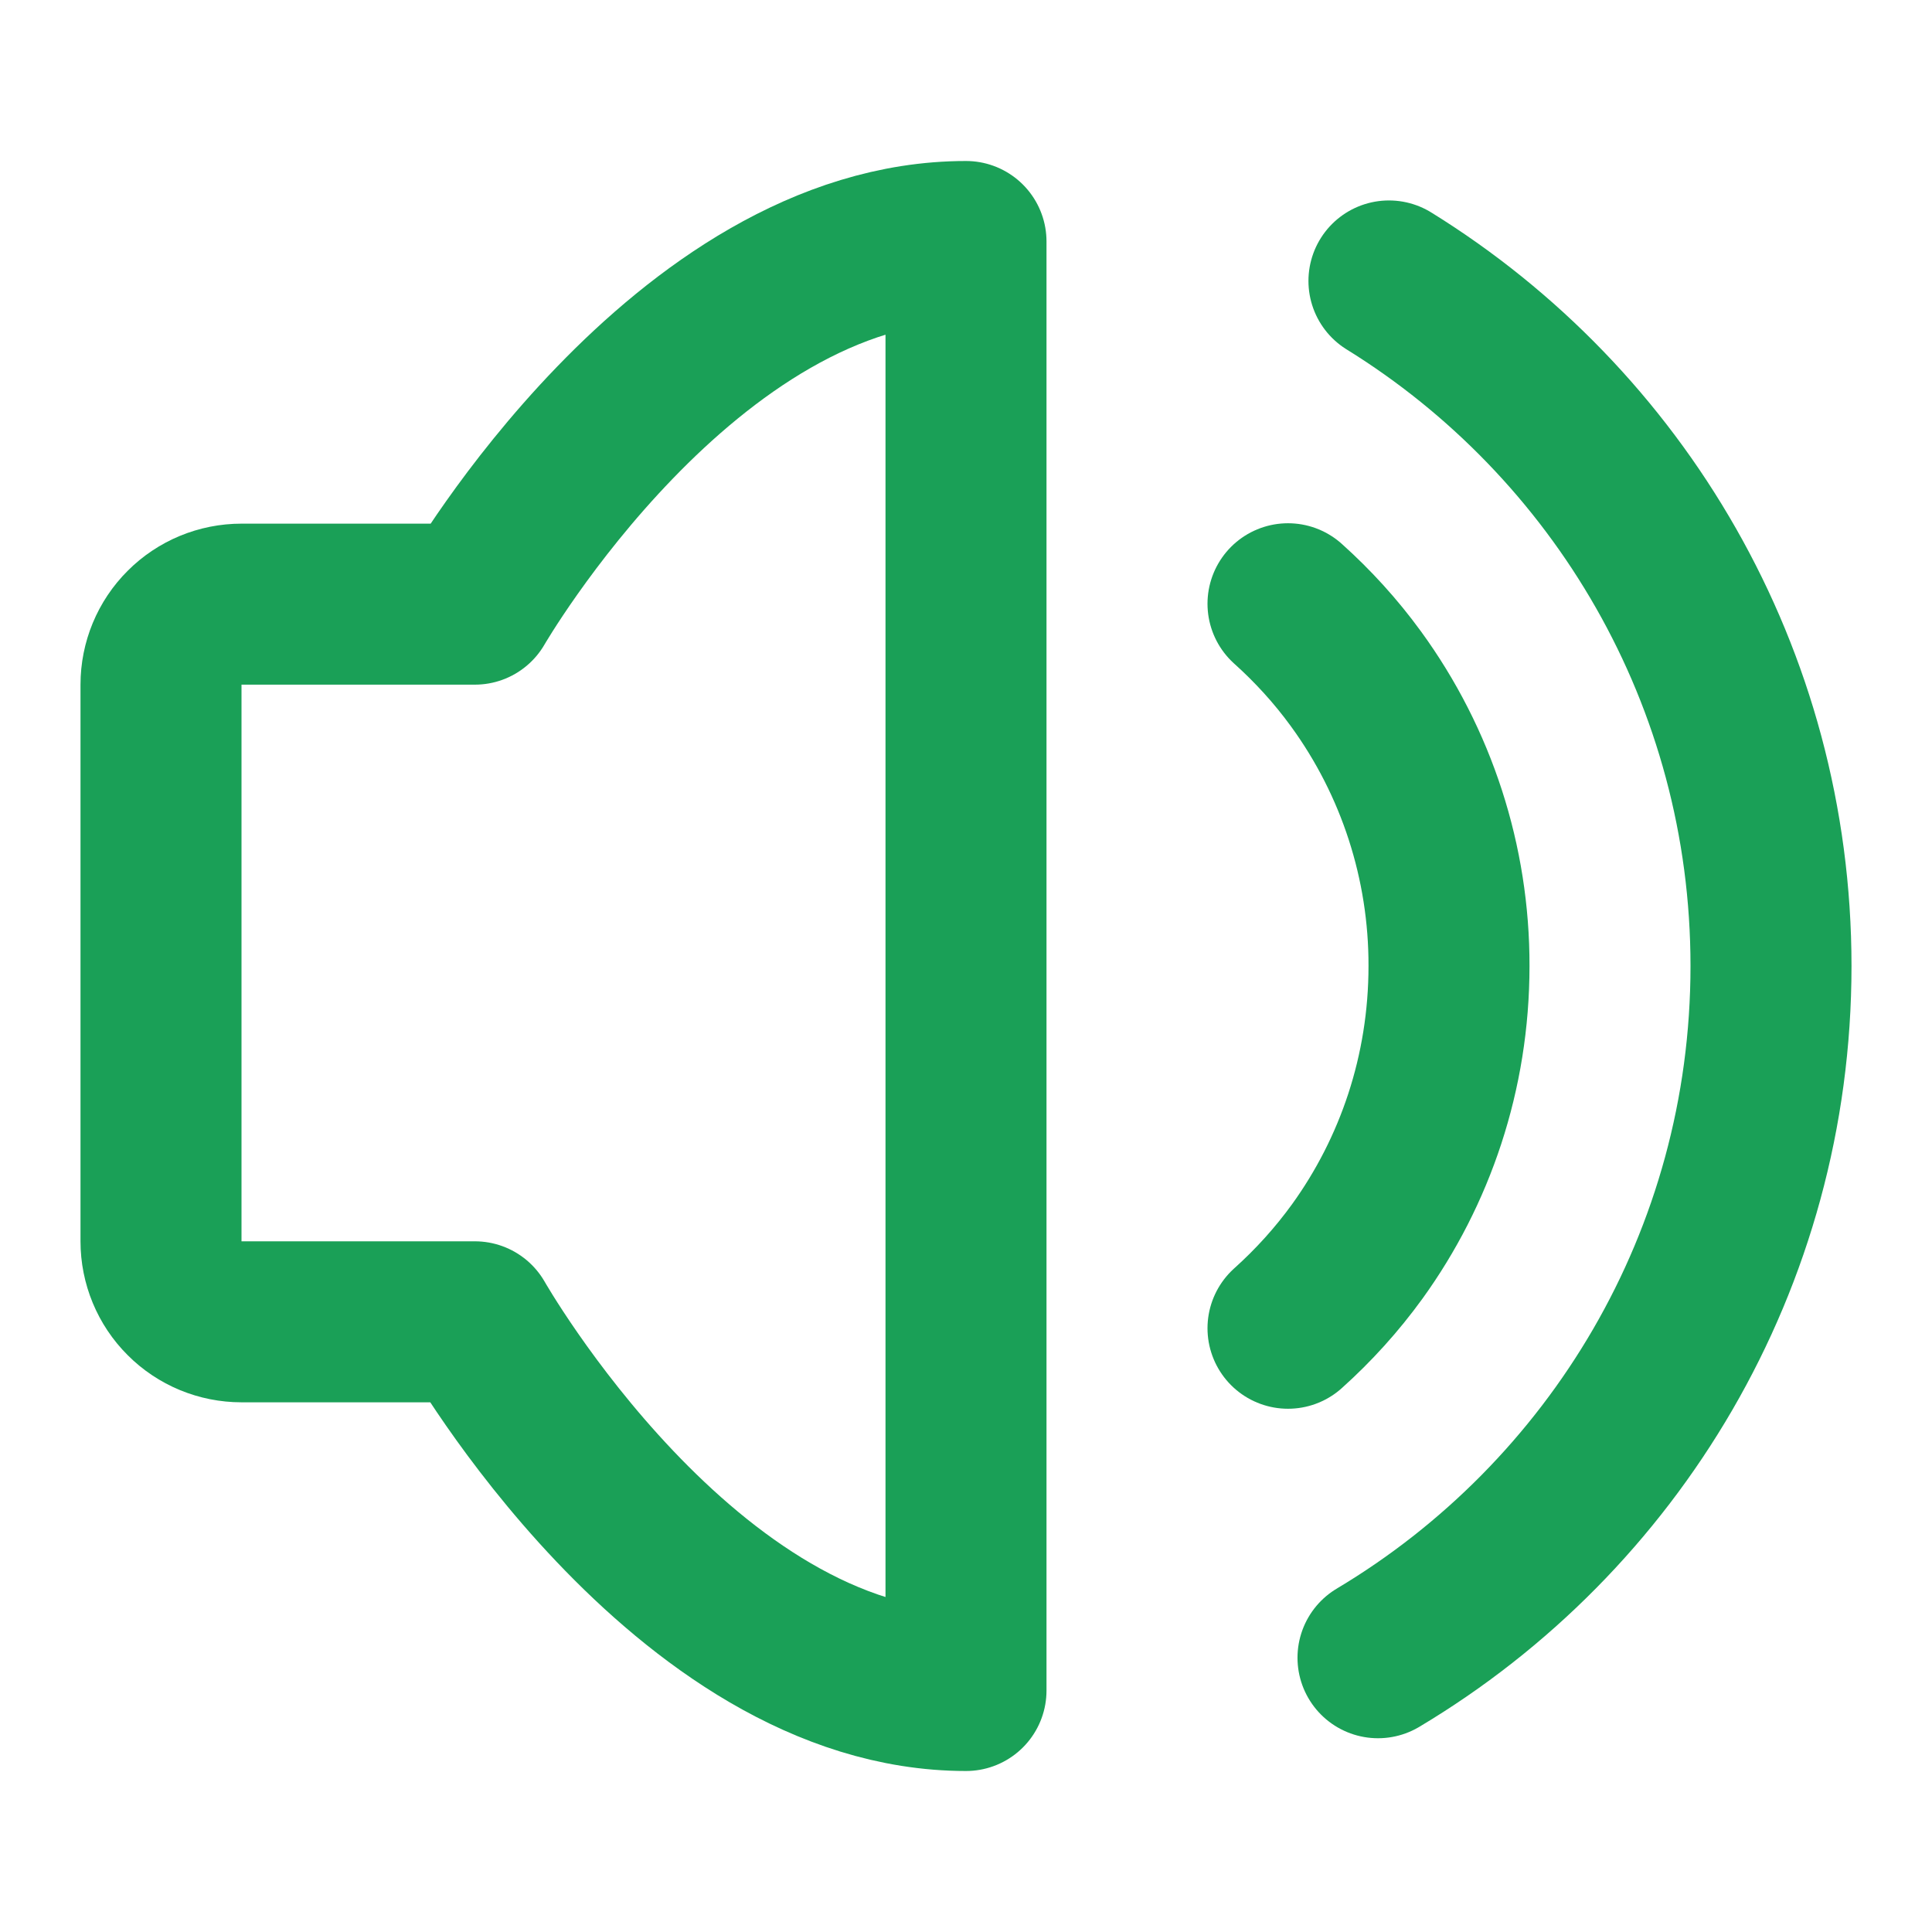
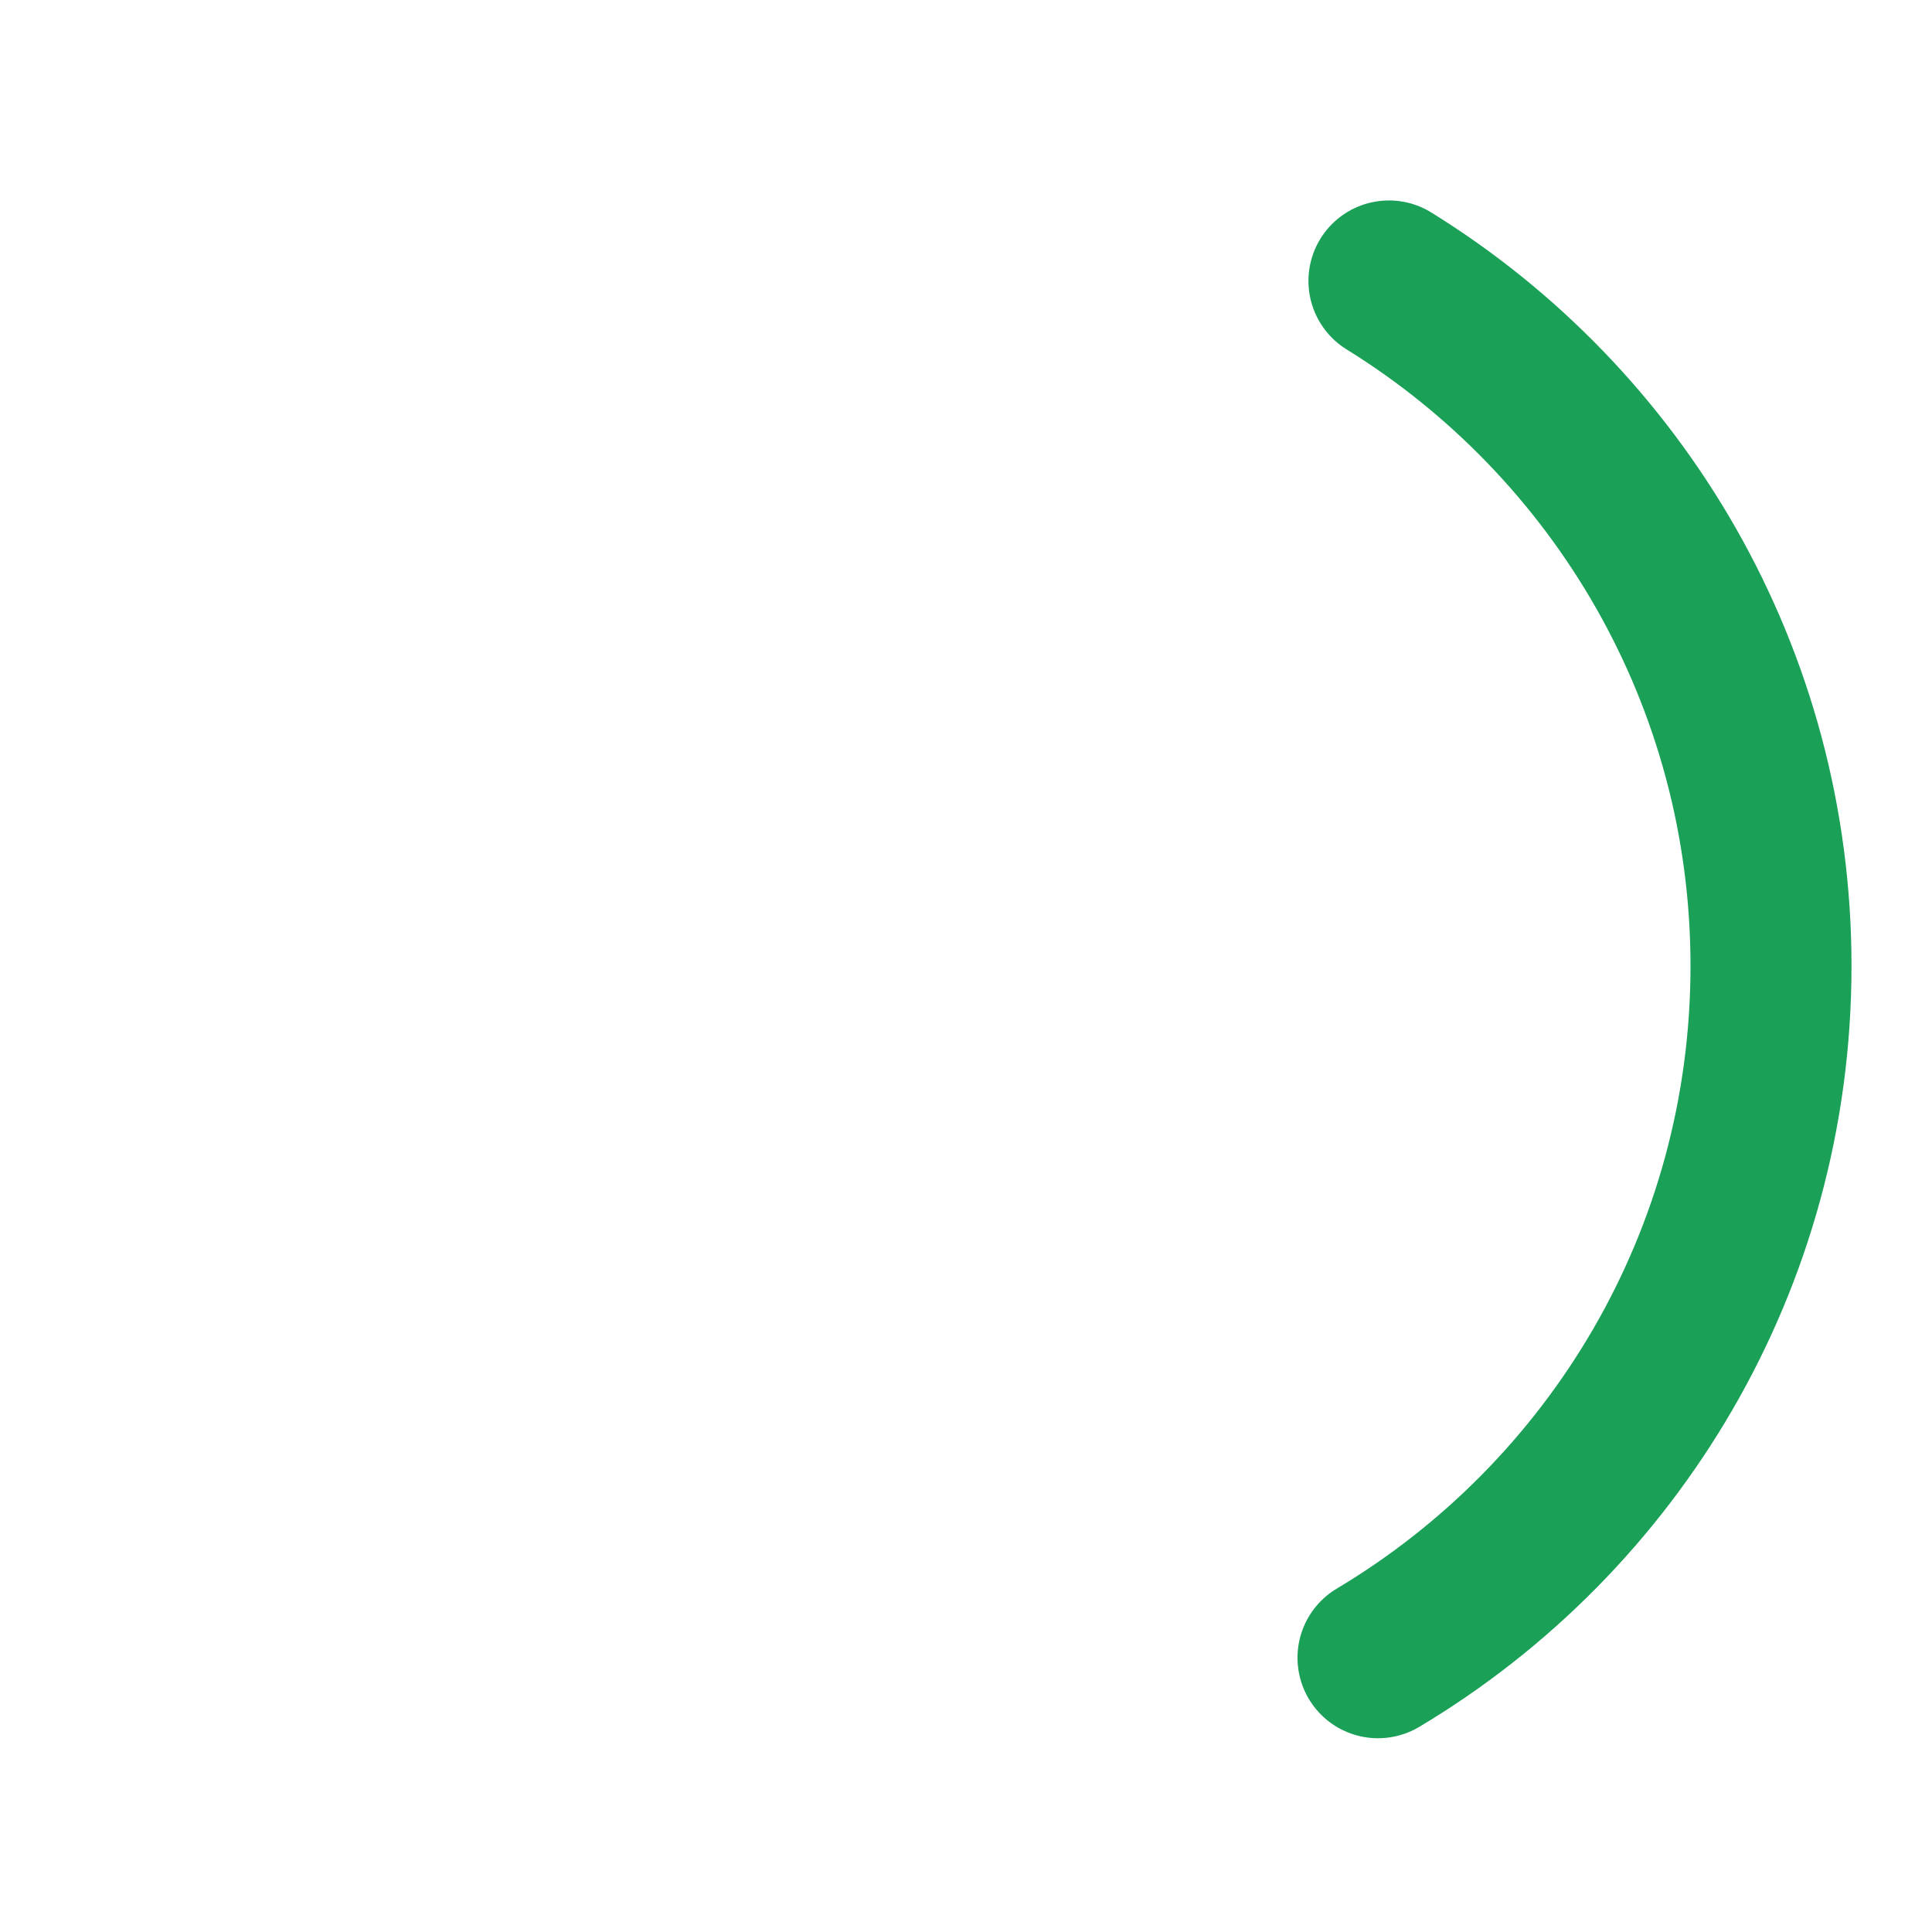
<svg xmlns="http://www.w3.org/2000/svg" width="24" height="24" viewBox="0 0 24 24" fill="none">
-   <path d="M12 3V21C8.5 21 5.899 16.42 5.899 16.42H3C2.735 16.42 2.48 16.315 2.293 16.127C2.105 15.94 2 15.685 2 15.42V8.505C2 8.24 2.105 7.985 2.293 7.798C2.48 7.61 2.735 7.505 3 7.505H5.899C5.899 7.505 8.5 3 12 3Z" stroke="#1AA057" stroke-width="2" stroke-linejoin="round" />
-   <path d="M16 7.5C16.312 7.78 16.595 8.091 16.842 8.43C17.598 9.466 18.003 10.717 18 12C18 13.327 17.577 14.553 16.861 15.545C16.609 15.893 16.32 16.213 16 16.5" stroke="#1AA057" stroke-width="2" stroke-linecap="round" stroke-linejoin="round" />
  <path d="M17.118 20.593C20.042 18.848 22 15.653 22 12C22 8.404 20.102 5.252 17.254 3.49" stroke="#1AA057" stroke-width="2" stroke-linecap="round" />
</svg>